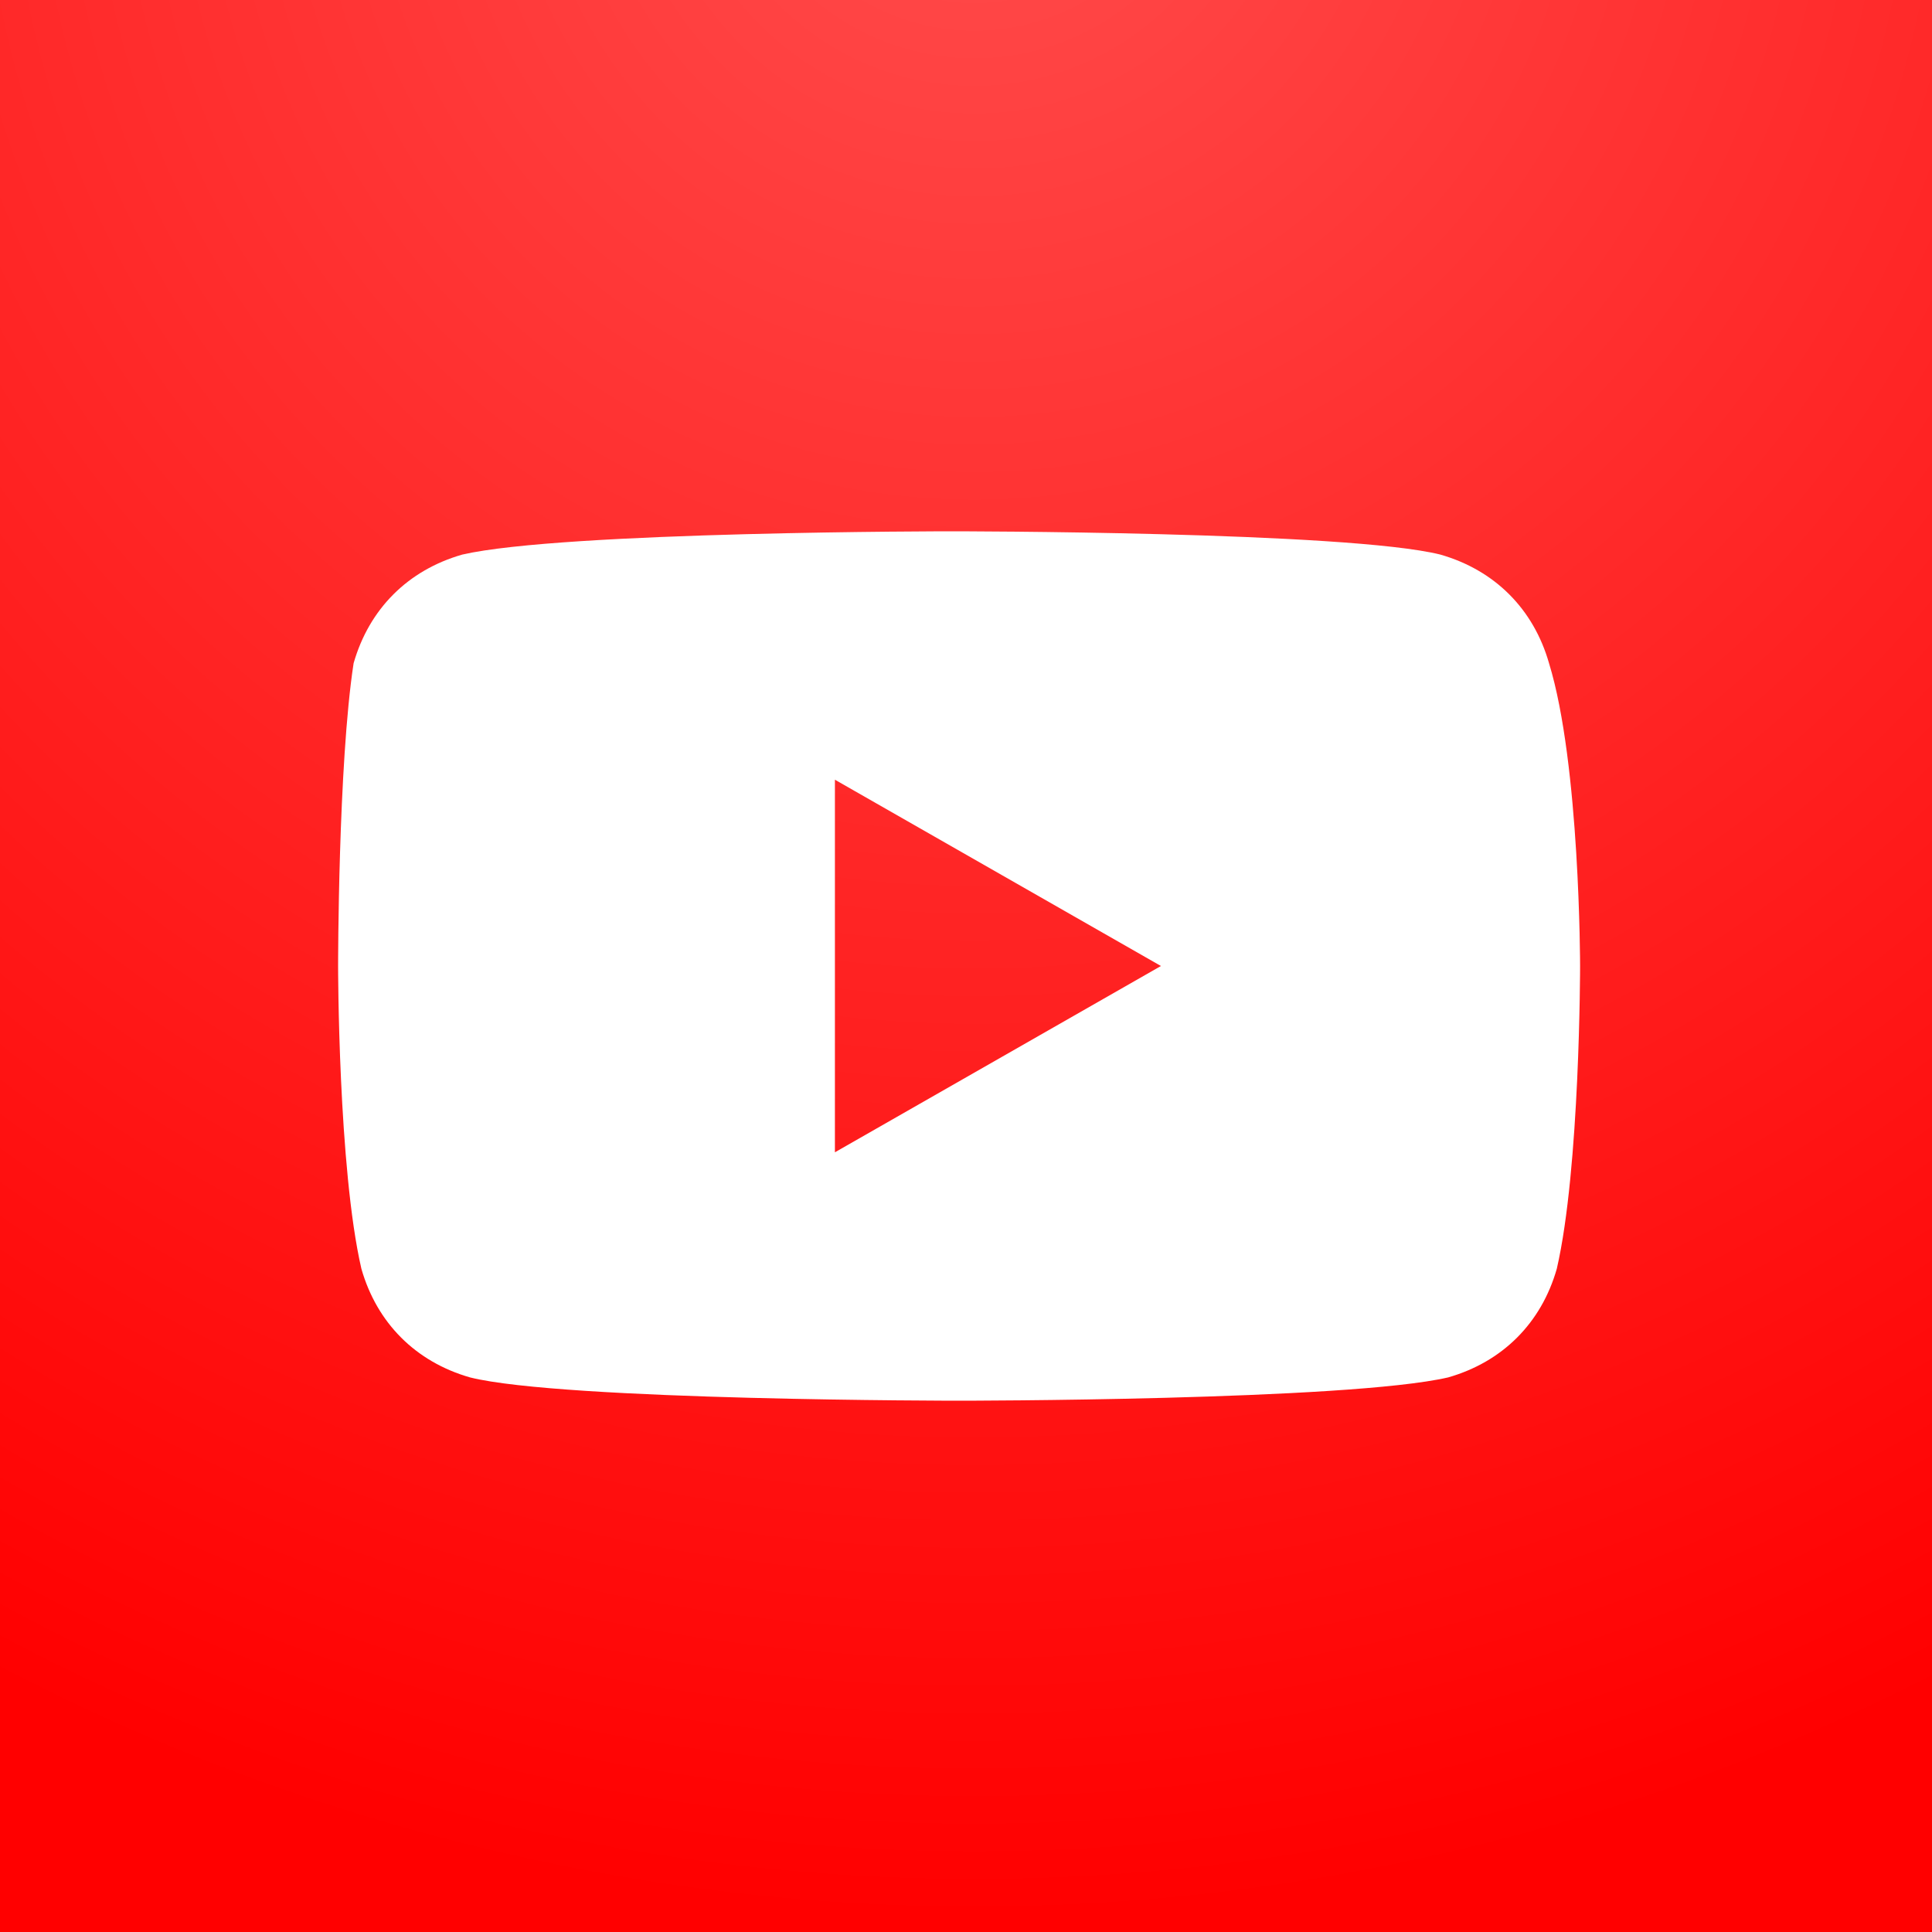
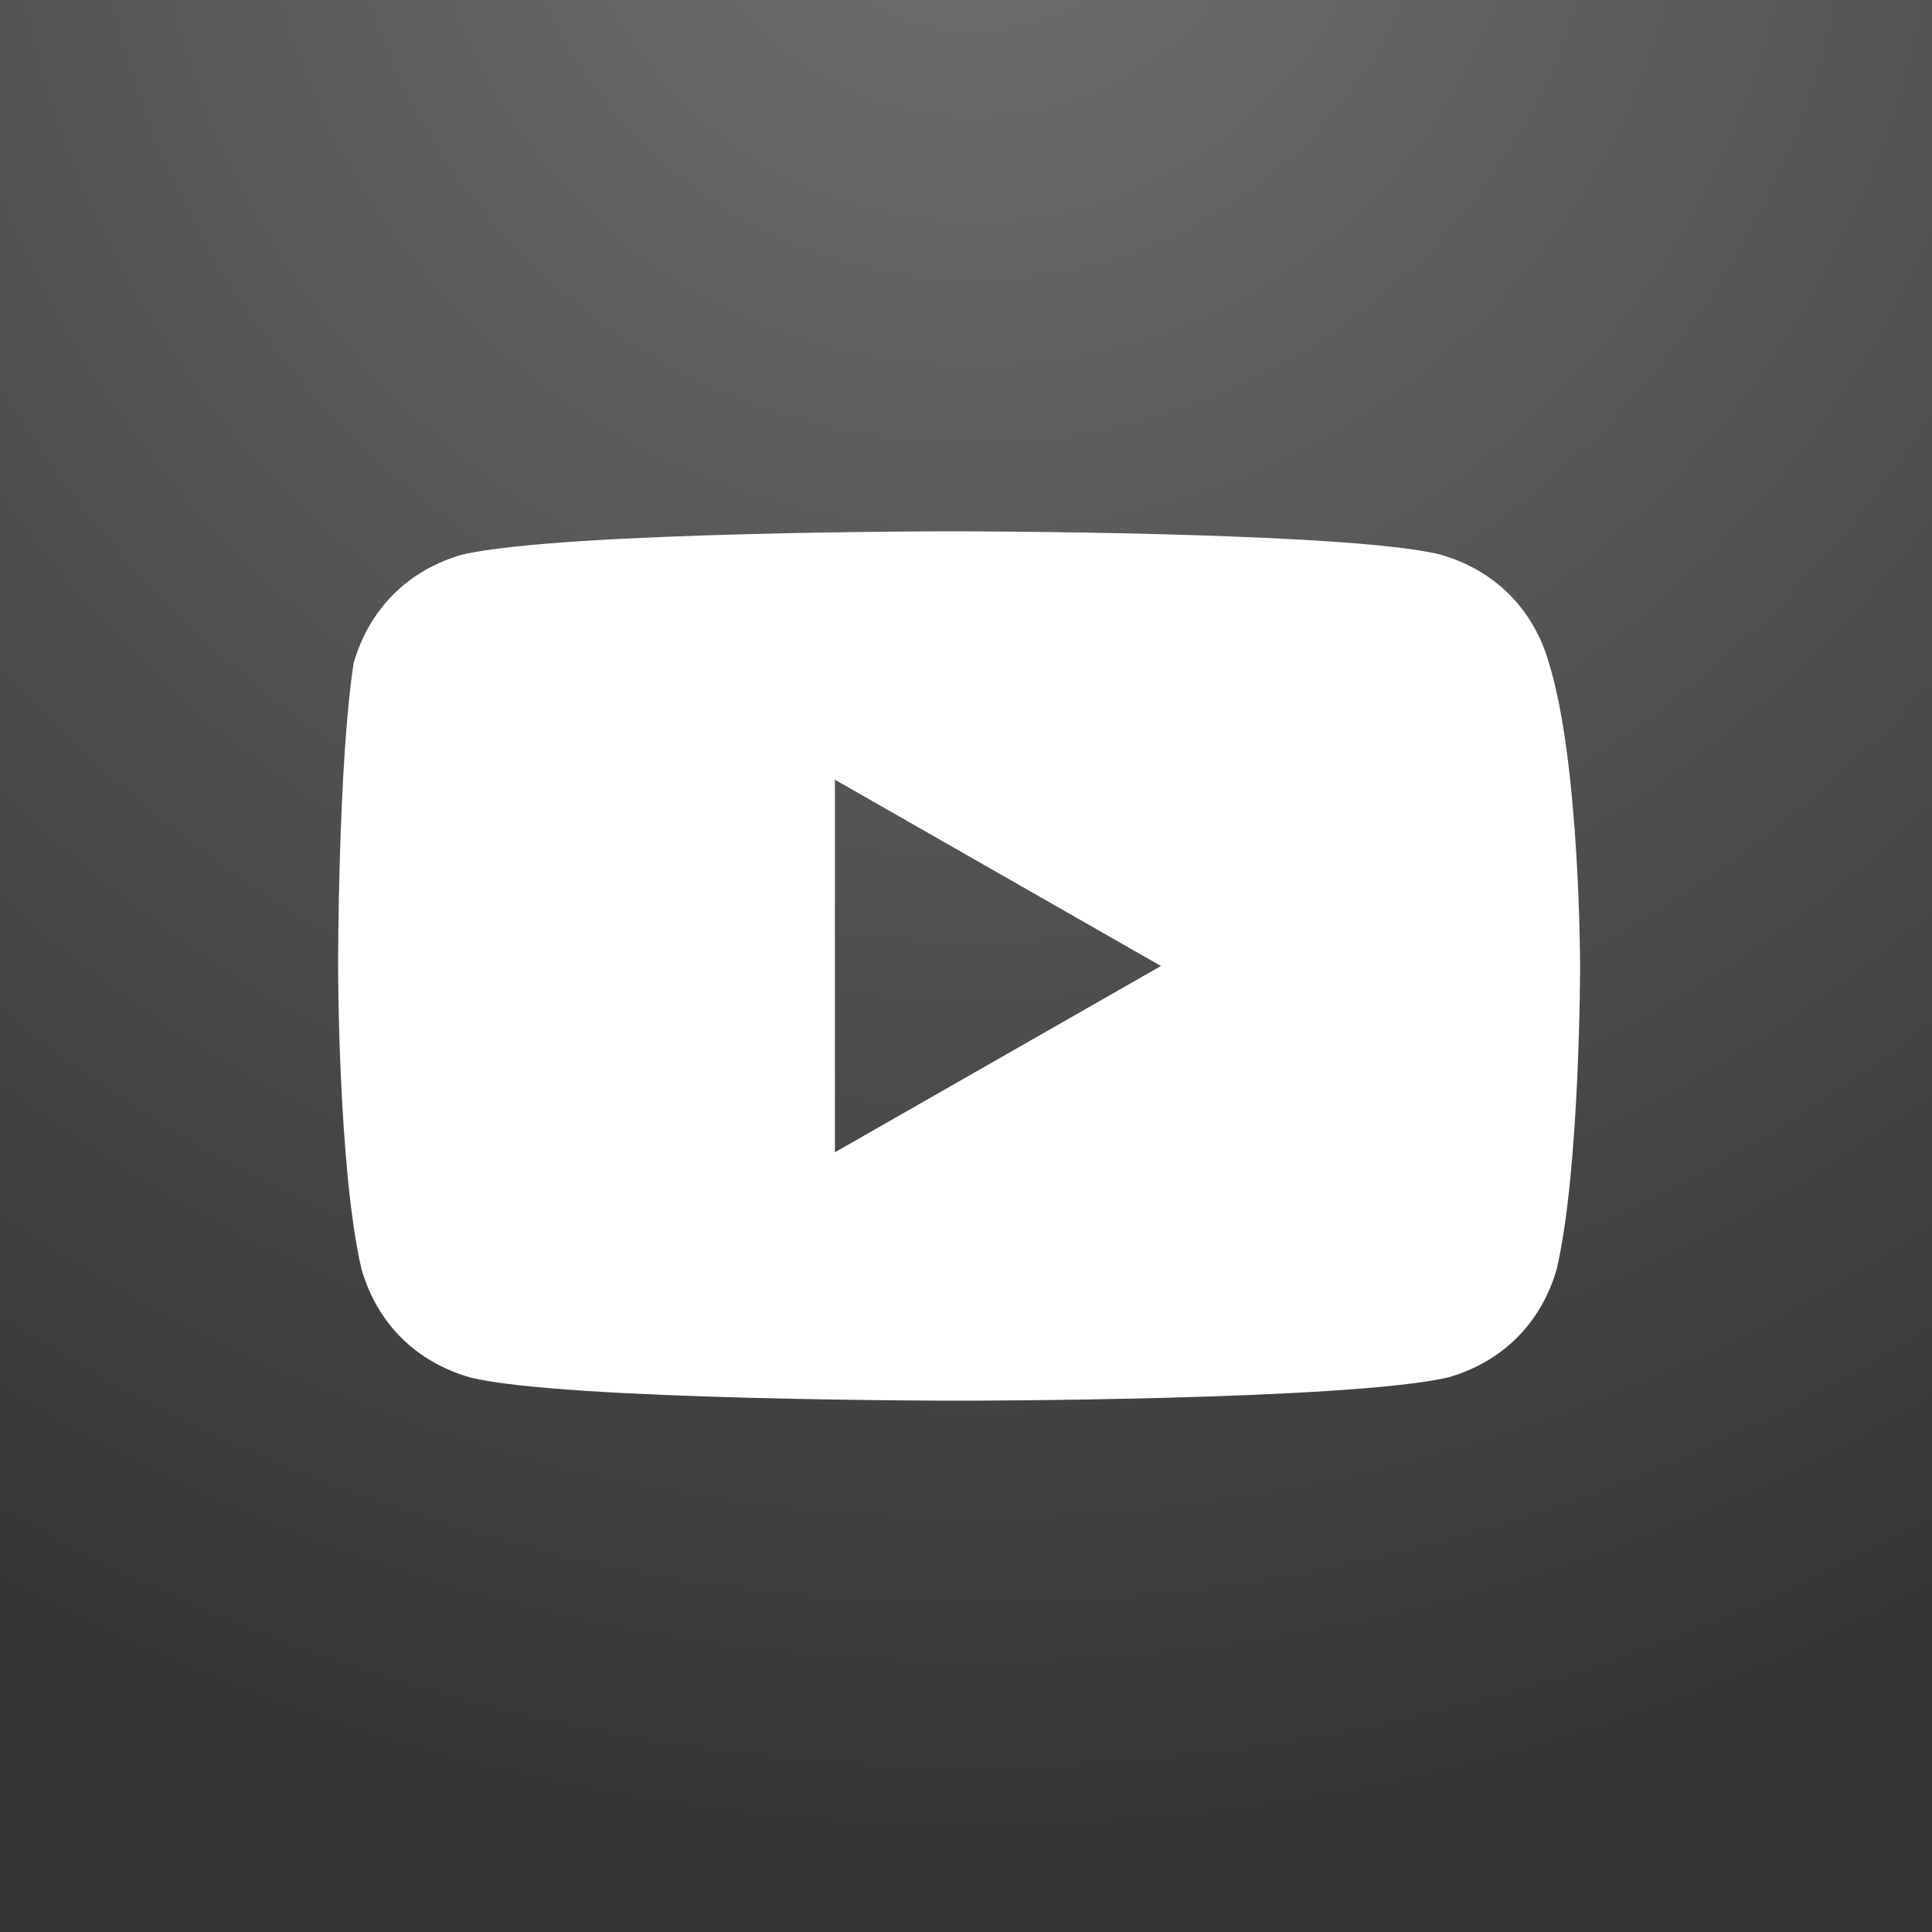
<svg xmlns="http://www.w3.org/2000/svg" width="40" height="40" viewBox="0 0 40 40" fill="none">
  <rect x="0" y="0" width="40" height="40" fill="#333333" stroke="none" />
  <g clip-path="url(#clip0_1848_8192)">
-     <path d="M40 0H0V40H40V0Z" fill="#FF0000" />
    <path d="M40 0H0V40H40V0Z" fill="url(#paint0_radial_1848_8192)" fill-opacity="0.3" />
    <path d="M32.071 13.732C31.75 12.607 30.946 11.804 29.821 11.482C27.893 11 19.696 11 19.696 11C19.696 11 11.661 11 9.571 11.482C8.446 11.804 7.643 12.607 7.321 13.732C7 15.821 7 20 7 20C7 20 7 24.179 7.482 26.268C7.804 27.393 8.607 28.196 9.732 28.518C11.661 29 19.857 29 19.857 29C19.857 29 27.893 29 29.982 28.518C31.107 28.196 31.911 27.393 32.232 26.268C32.714 24.179 32.714 20 32.714 20C32.714 20 32.714 15.821 32.071 13.732ZM17.286 23.857V16.143L24.036 20L17.286 23.857Z" fill="white" />
  </g>
  <defs>
    <radialGradient id="paint0_radial_1848_8192" cx="0" cy="0" r="1" gradientUnits="userSpaceOnUse" gradientTransform="translate(20.384 -4.227) rotate(90.497) scale(44.229)">
      <stop stop-color="white" />
      <stop offset="1" stop-color="white" stop-opacity="0" />
    </radialGradient>
    <clipPath id="clip0_1848_8192">
      <rect width="40" height="40" fill="white" />
    </clipPath>
  </defs>
</svg>